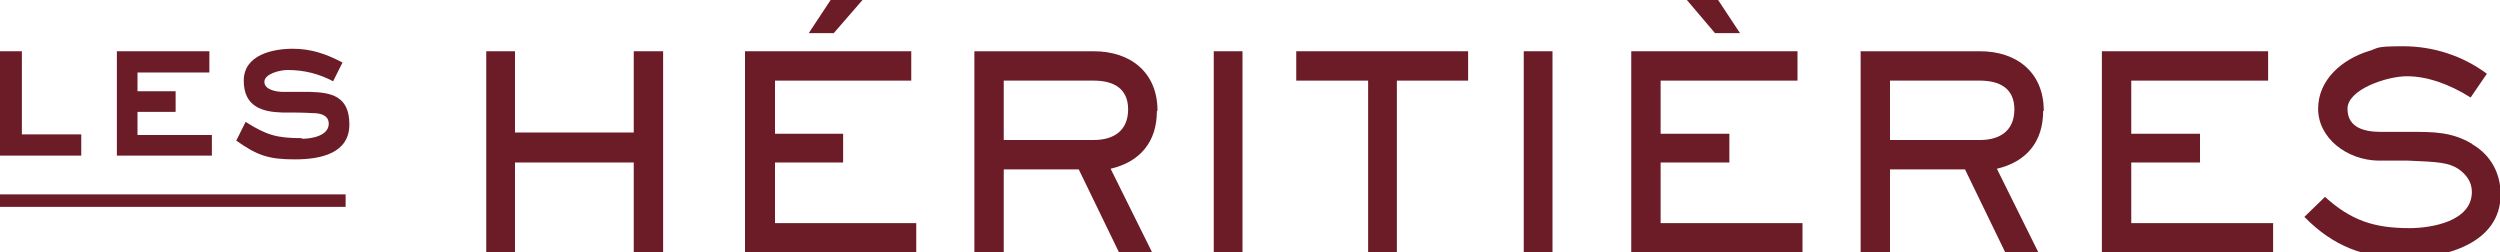
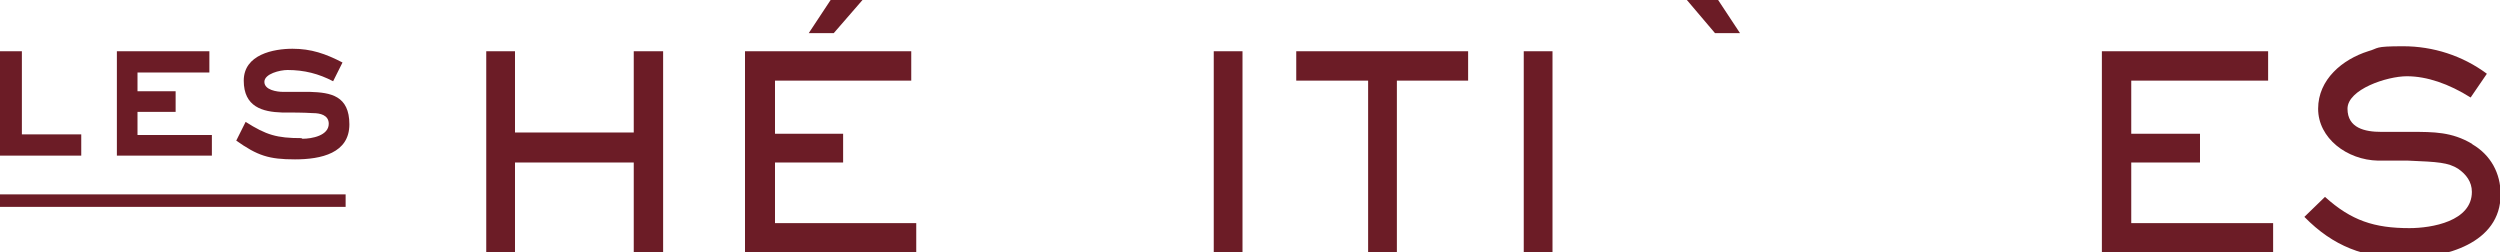
<svg xmlns="http://www.w3.org/2000/svg" viewBox="0 0 400 40.4" version="1.1" id="Calque_1">
  <defs>
    <style>
      .st0 {
        fill: #6c1c26;
      }
    </style>
  </defs>
-   <path d="M185.2,17.7c0-6.1-4.3-9.5-10.2-9.5h-19.1v32.3h4.7v-13.4h12l6.5,13.4h5.3l-6.7-13.5c4.7-1.1,7.4-4.3,7.4-9.2ZM175,22.4h-14.4v-9.5h14.4c3.1,0,5.5,1.2,5.5,4.6s-2.3,4.9-5.5,4.9Z" class="st0" />
  <polygon points="119.2 40.4 146.6 40.4 146.6 35.7 124 35.7 124 26 134.9 26 134.9 21.4 124 21.4 124 12.9 145.8 12.9 145.8 8.2 119.2 8.2 119.2 40.4" class="st0" />
  <polygon points="341 26 352 26 352 21.4 341 21.4 341 12.9 362.9 12.9 362.9 8.2 336.3 8.2 336.3 40.4 363.7 40.4 363.7 35.7 341 35.7 341 26" class="st0" />
  <polygon points="106.1 40.4 106.1 8.2 101.4 8.2 101.4 21.2 82.4 21.2 82.4 8.2 77.8 8.2 77.8 40.4 82.4 40.4 82.4 26 101.4 26 101.4 40.4 106.1 40.4" class="st0" />
  <polygon points="274.9 0 269.9 0 274.4 5.3 278.4 5.3 274.9 0" class="st0" />
  <polygon points="132.9 0 129.4 5.3 133.4 5.3 138 0 132.9 0" class="st0" />
-   <polygon points="261 40.4 288.4 40.4 288.4 35.7 265.7 35.7 265.7 26 276.7 26 276.7 21.4 265.7 21.4 265.7 12.9 287.6 12.9 287.6 8.2 261 8.2 261 40.4" class="st0" />
  <rect height="32.3" width="4.6" y="8.2" x="194.2" class="st0" />
-   <path d="M327,17.7c0-6.1-4.3-9.5-10.2-9.5h-19.1v32.3h4.7v-13.4h12l6.5,13.4h5.3l-6.7-13.5c4.7-1.1,7.4-4.3,7.4-9.2ZM316.8,22.4h-14.4v-9.5h14.4c3.1,0,5.5,1.2,5.5,4.6s-2.3,4.9-5.5,4.9Z" class="st0" />
  <polygon points="223.5 40.4 223.5 12.9 234.9 12.9 234.9 8.2 207.4 8.2 207.4 12.9 218.9 12.9 218.9 40.4 223.5 40.4" class="st0" />
  <rect height="32.3" width="4.6" y="8.2" x="243.8" class="st0" />
  <path d="M395.5,23c-3.2-1.9-6.1-1.9-9.7-1.9h-4.8c-2.6,0-5.4-.6-5.4-3.7s6.3-5.2,9.5-5.2,6.7,1.2,10.2,3.4l2.6-3.8c-3.9-2.9-8.6-4.4-13.4-4.4s-3.8.3-5.6.8c-4.1,1.3-8,4.5-8,9.2s4.6,8.2,9.6,8.3h4.8c4.8.2,6.4.3,8,1.3,1.3.9,2.2,2.1,2.2,3.7,0,4.7-6.4,5.8-10,5.8-5.6,0-9.3-1.2-13.5-5l-3.3,3.2c4.6,4.7,9.6,6.6,16.1,6.6h0c6.3,0,15.3-2.3,15.3-10.2h0c0-3.4-1.6-6.3-4.5-8Z" class="st0" />
  <polygon points="13 21.5 3.5 21.5 3.5 8.2 0 8.2 0 24.9 13 24.9 13 21.5" class="st0" />
  <path d="M48.2,22.1c-3.9,0-5.6-.5-8.9-2.6l-1.5,3c3.4,2.4,5.2,3,9.4,3s8.7-1,8.7-5.6-3-5.1-6.3-5.2c-1.4,0-2.9,0-4.3,0-1,0-3-.3-3-1.6s2.5-1.9,3.7-1.9c2.7,0,5,.6,7.3,1.8l1.5-3c-2.7-1.4-5-2.2-8-2.2s-7.8.9-7.8,5.1,3,5,6.1,5.1c1.7,0,3.3,0,5,.1,1.1,0,2.5.3,2.5,1.7,0,1.9-2.7,2.4-4.2,2.4Z" class="st0" />
  <polygon points="33.9 21.6 22 21.6 22 17.9 28.1 17.9 28.1 14.6 22 14.6 22 11.6 33.5 11.6 33.5 8.2 18.7 8.2 18.7 24.9 33.9 24.9 33.9 21.6" class="st0" />
  <rect height="2" width="55.3" y="31.1" class="st0" />
</svg>